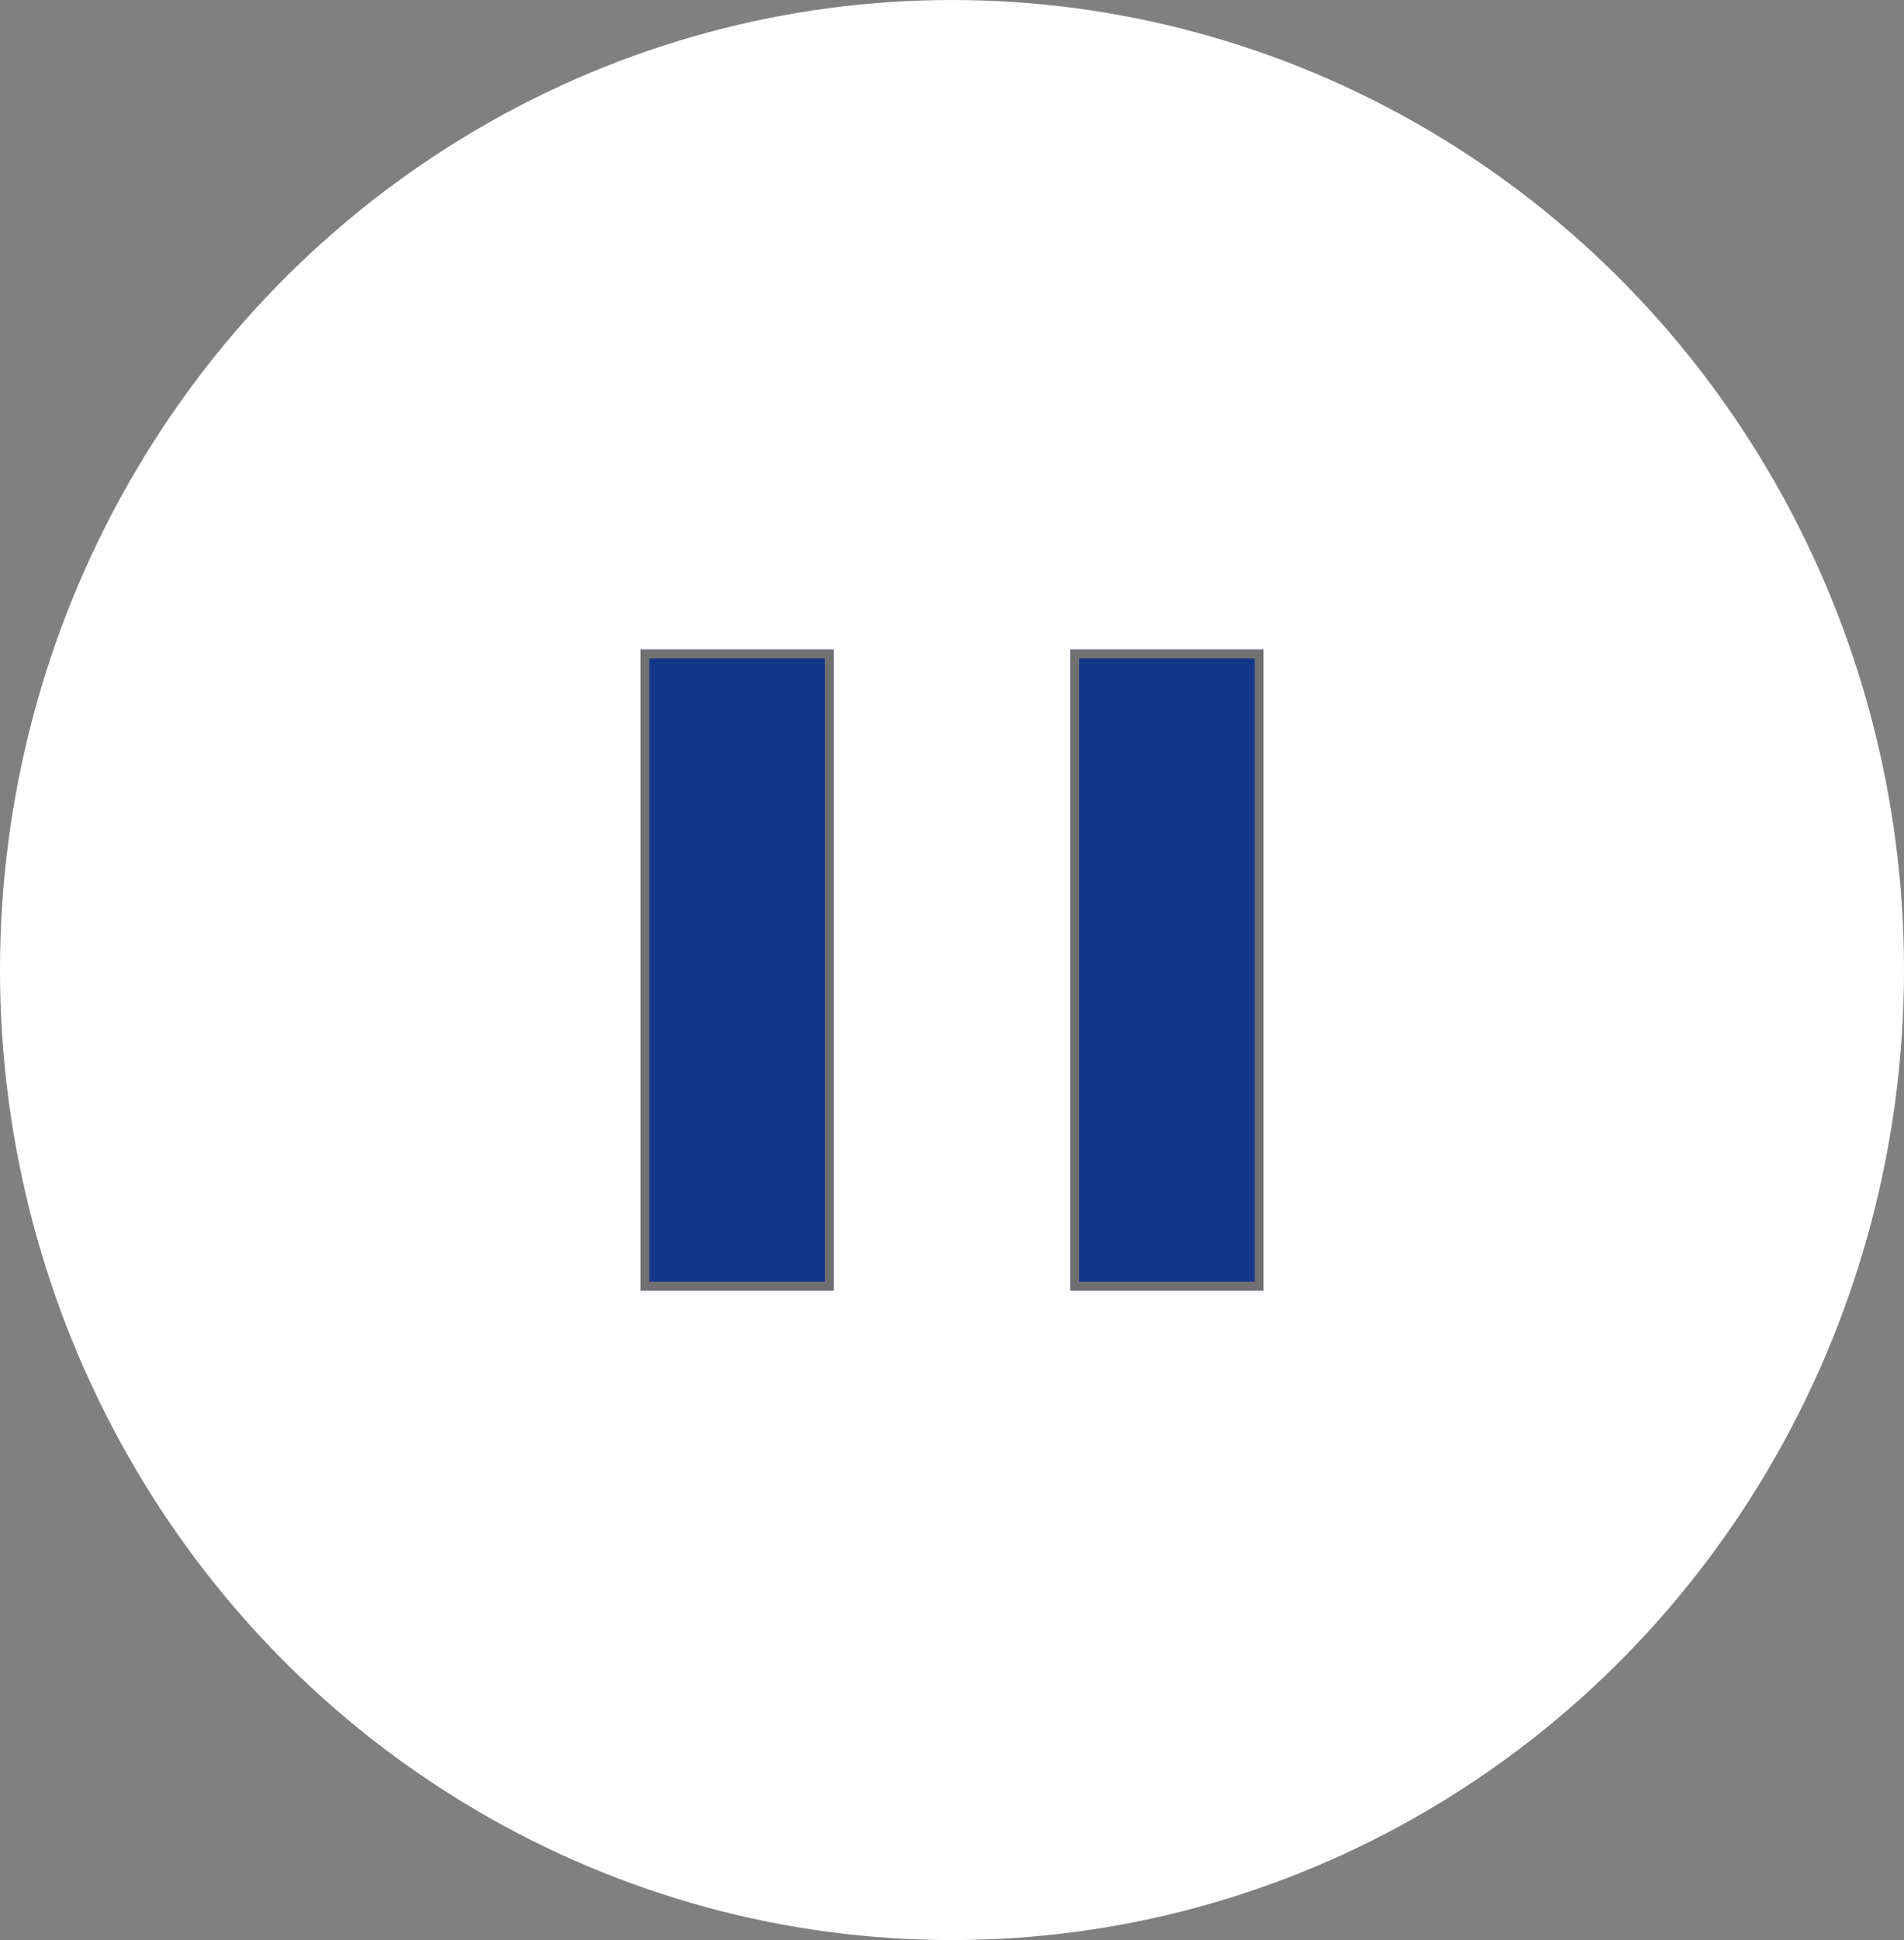
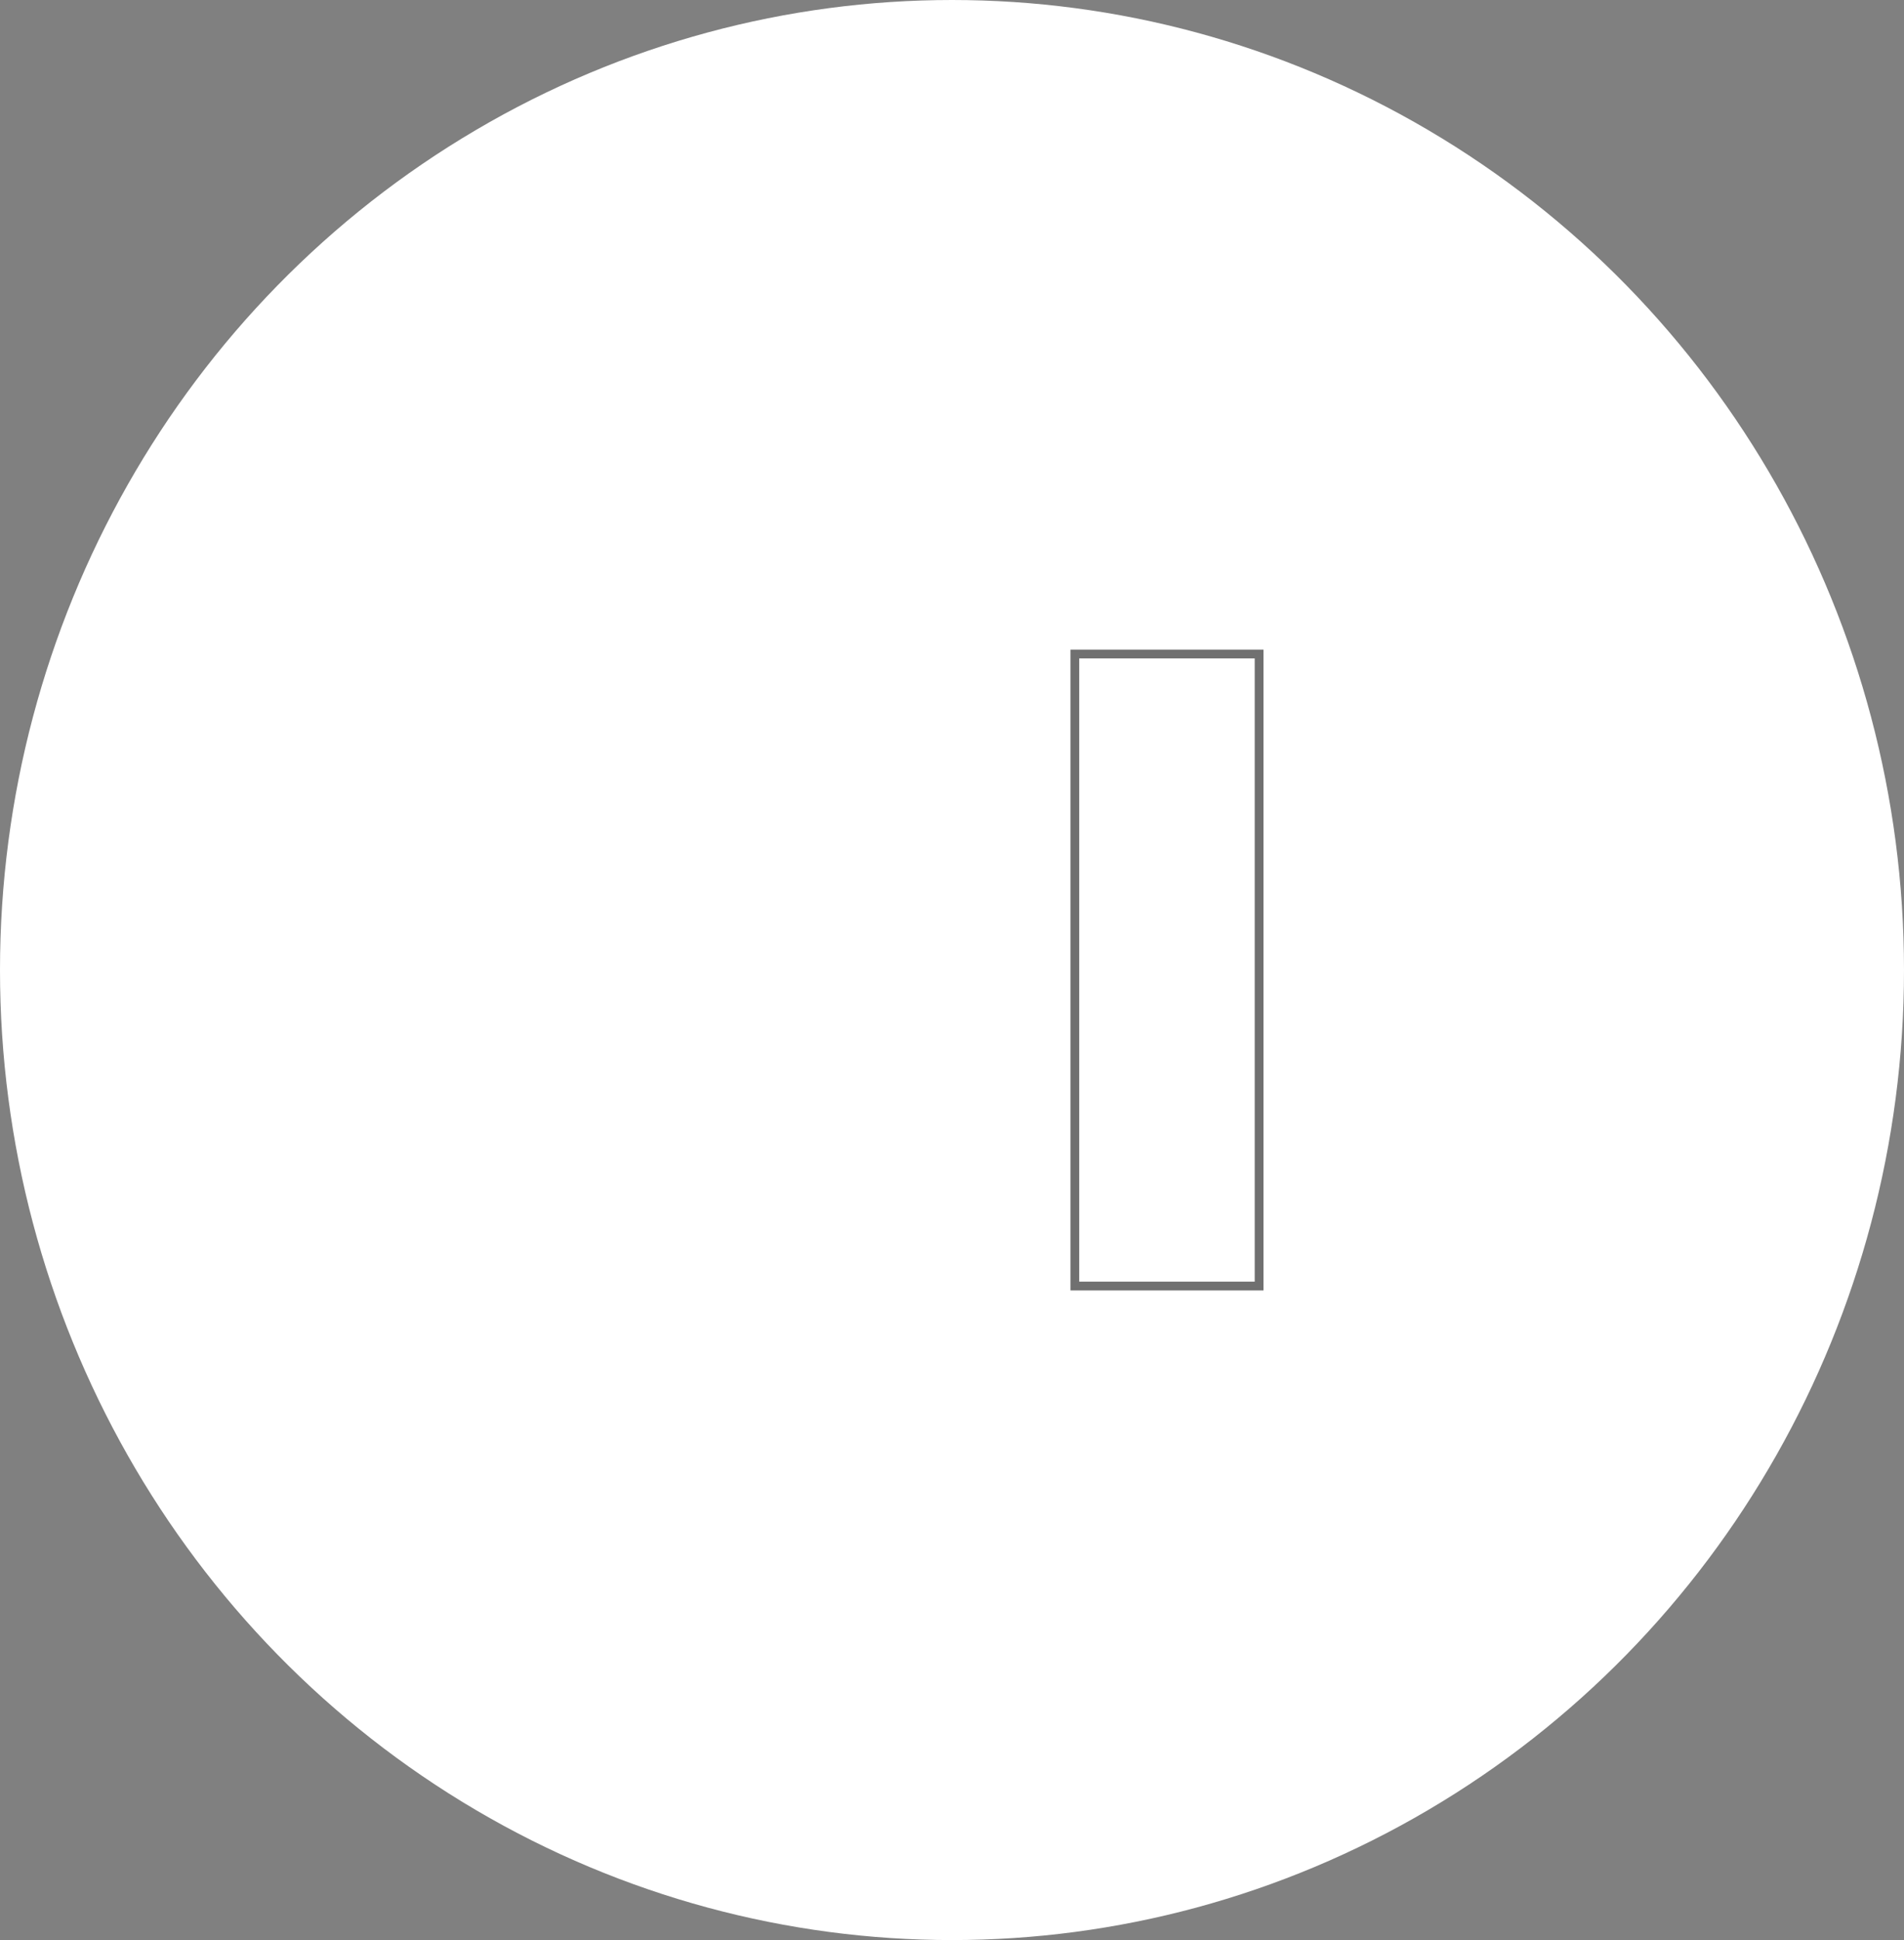
<svg xmlns="http://www.w3.org/2000/svg" width="217" height="221" viewBox="0 0 217 221">
  <rect x="0" y="0" width="217" height="221" fill="#808080" stroke="none" />
  <g id="Groupe_26877" data-name="Groupe 26877" transform="translate(-234 -1635)">
    <g id="Groupe_26874" data-name="Groupe 26874">
      <ellipse id="Ellipse_1" data-name="Ellipse 1" cx="108.5" cy="110.5" rx="108.5" ry="110.5" transform="translate(234 1635)" fill="#fff" />
    </g>
    <g id="Groupe_26876" data-name="Groupe 26876">
      <g id="Rectangle_38" data-name="Rectangle 38" transform="translate(307 1709)" fill="#123688" stroke="#707070" stroke-width="1">
-         <rect width="22" height="73" stroke="none" />
-         <rect x="0.5" y="0.5" width="21" height="72" fill="none" />
-       </g>
+         </g>
      <g id="Rectangle_39" data-name="Rectangle 39" transform="translate(356 1709)" fill="#123688" stroke="#707070" stroke-width="1">
-         <rect width="22" height="73" stroke="none" />
        <rect x="0.5" y="0.5" width="21" height="72" fill="none" />
      </g>
    </g>
  </g>
</svg>